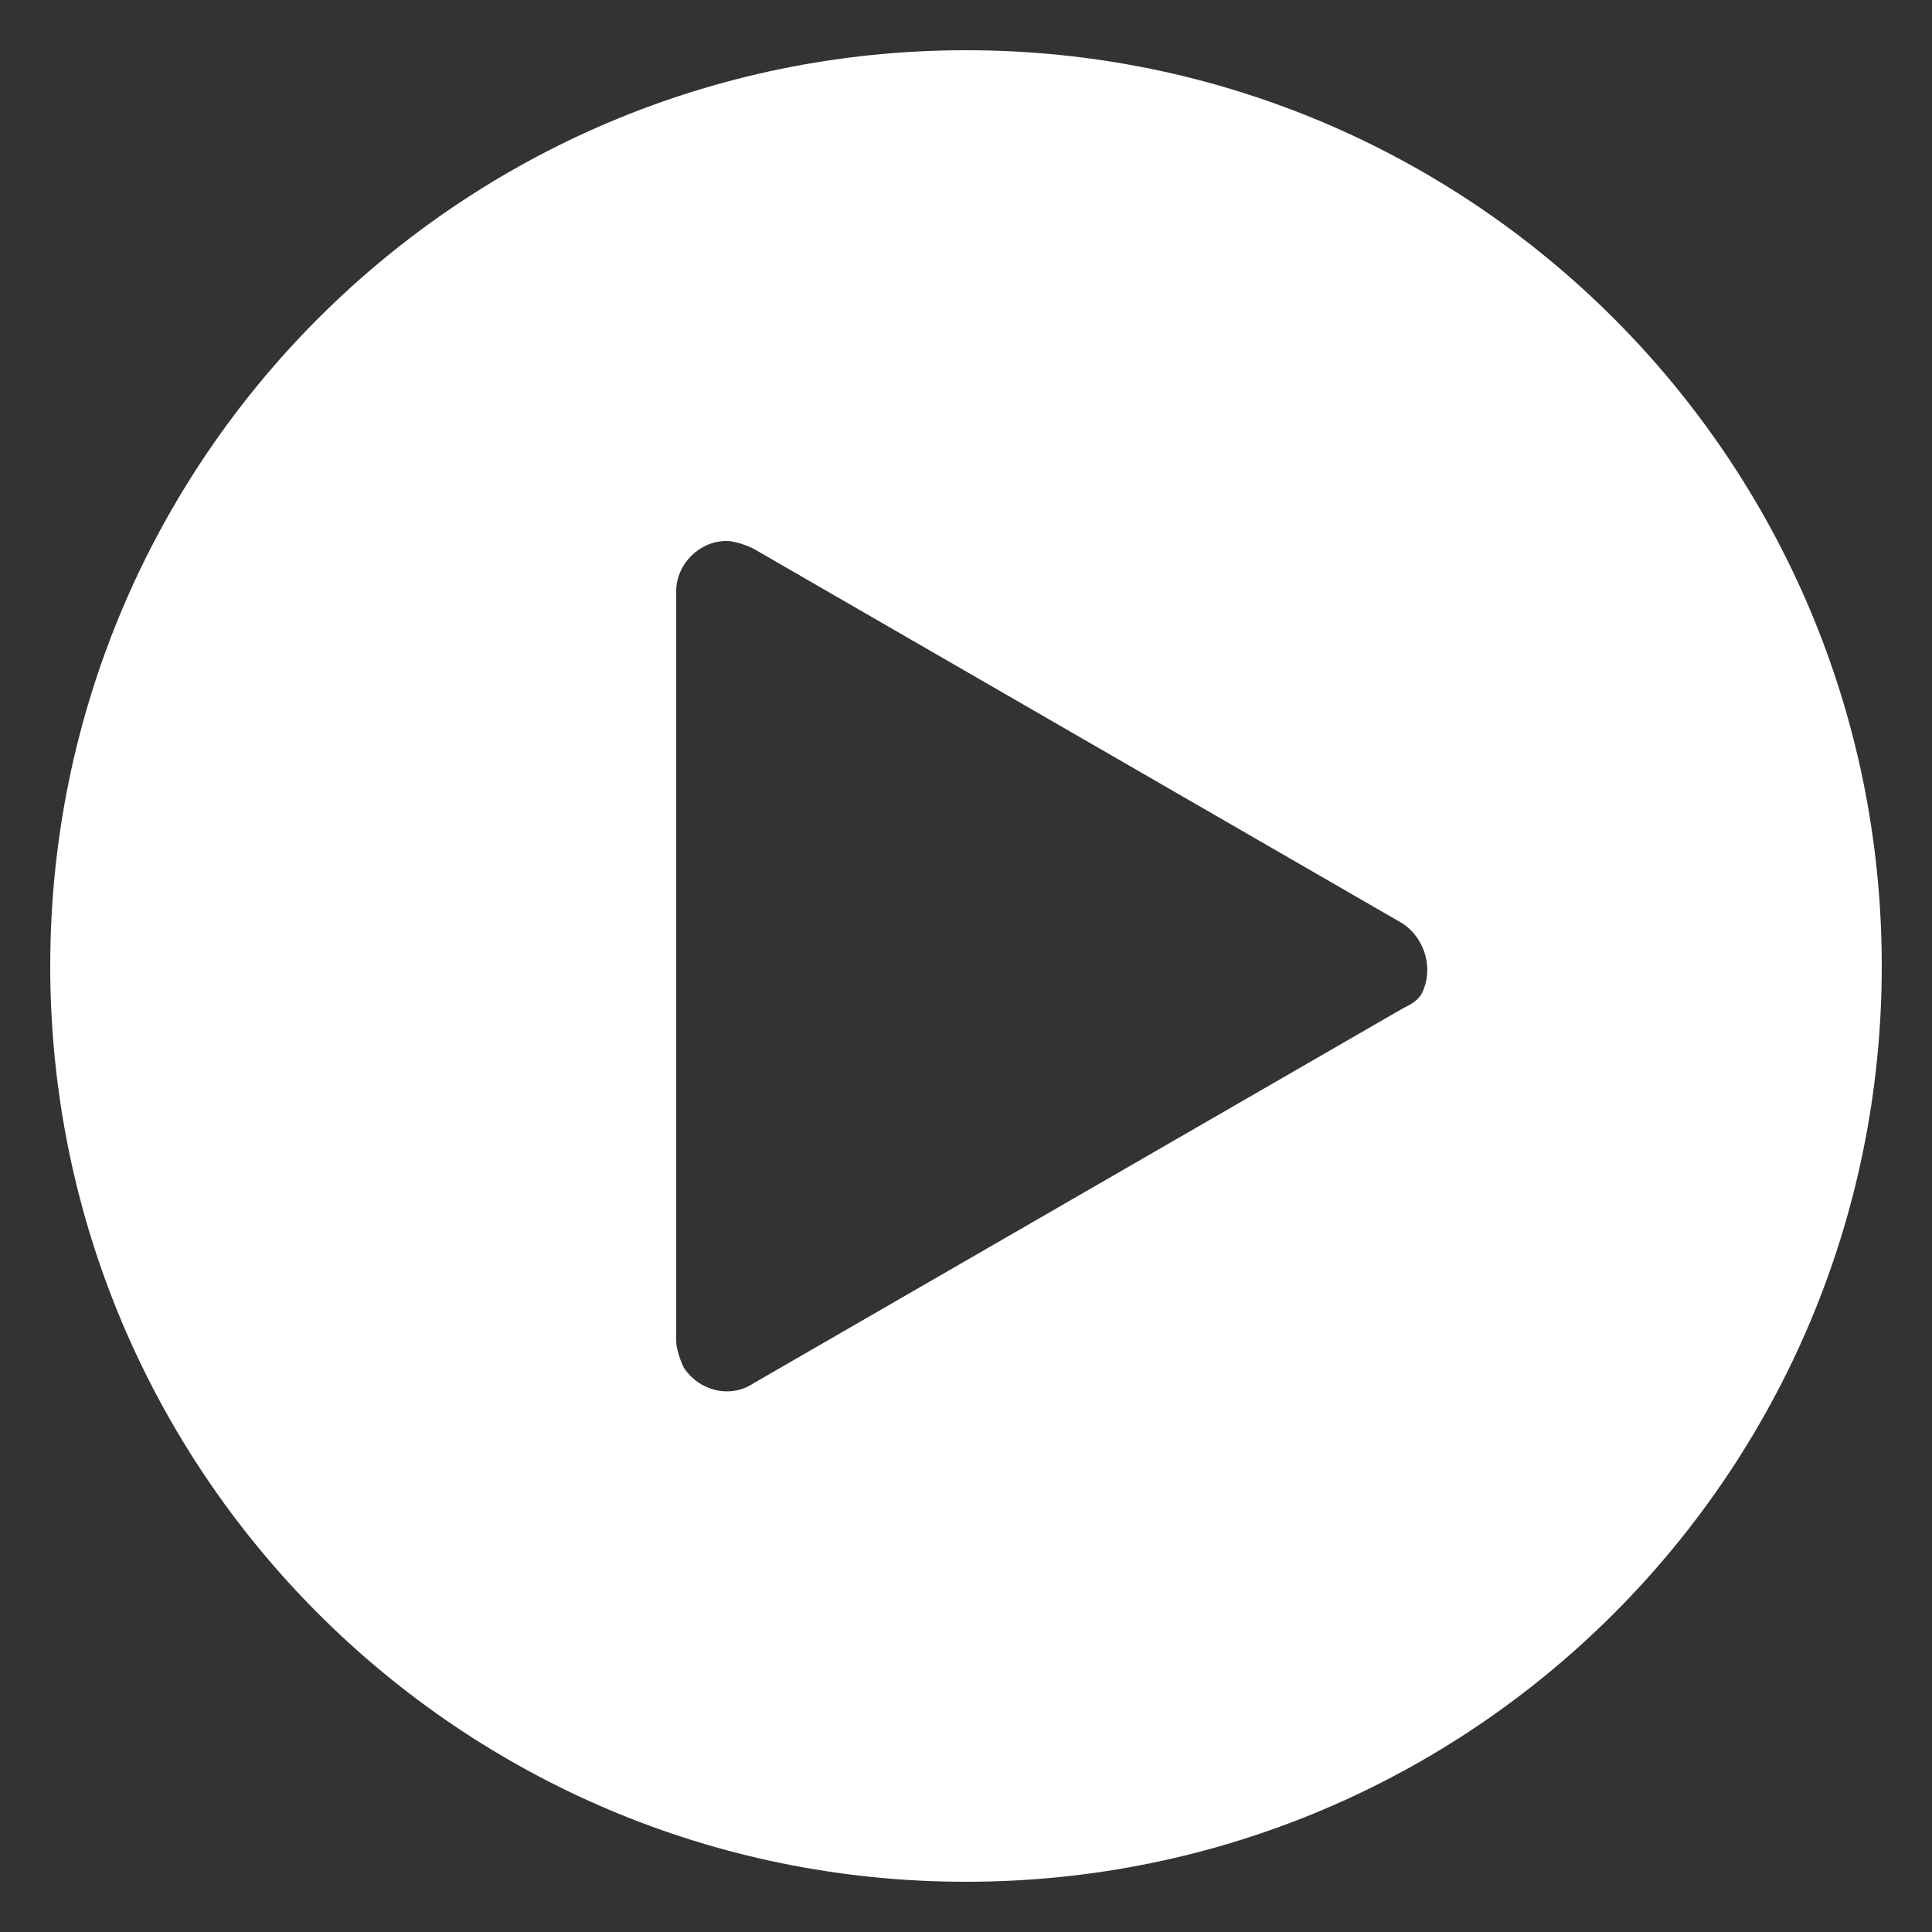
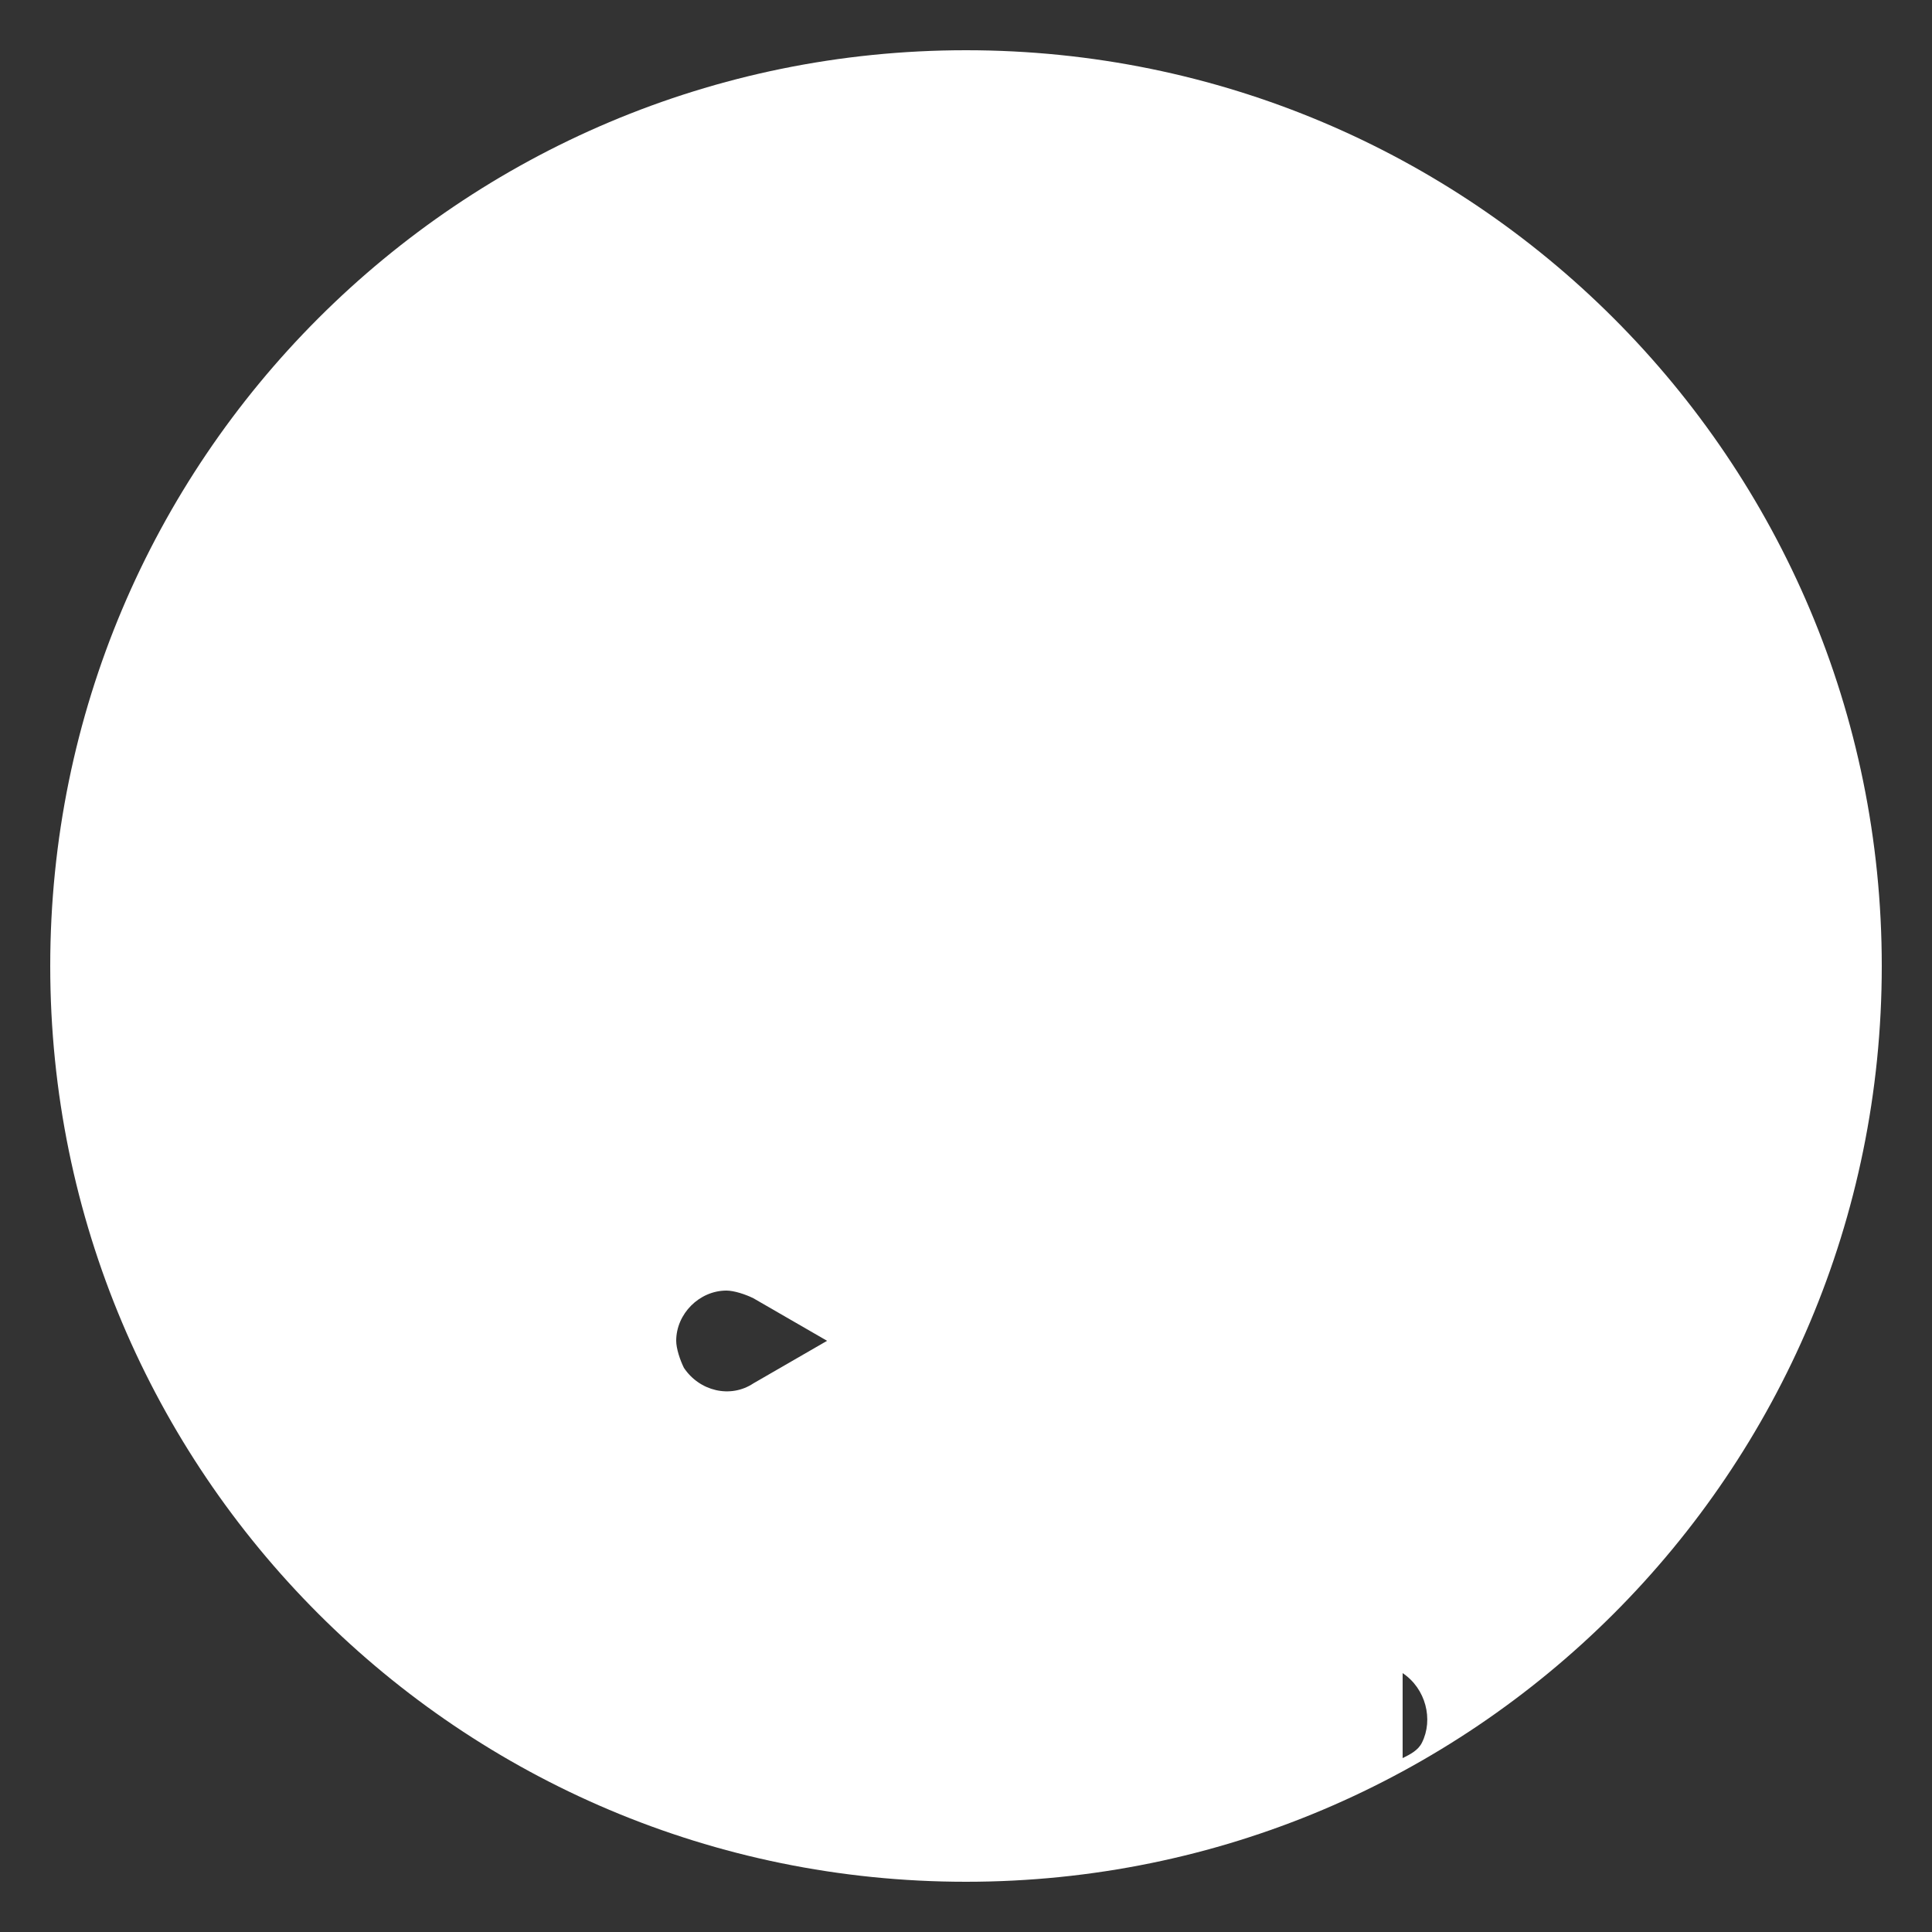
<svg xmlns="http://www.w3.org/2000/svg" id="Layer_1" viewBox="0 0 50 50">
  <rect x="0" y="0" width="50" height="50" fill="#333333" stroke="none" />
  <style>.st0{fill:#fff}</style>
  <title>play-icon</title>
-   <path class="st0" d="M25 1.3C11.9 1.3 1.3 11.9 1.3 25S11.9 48.7 25 48.7 48.7 38.1 48.7 25 38.1 1.3 25 1.3zm11.3 24.8l-16.8 9.7c-.6.4-1.4.2-1.8-.4-.1-.2-.2-.5-.2-.7V15.3c0-.7.6-1.3 1.3-1.3.2 0 .5.1.7.2l16.8 9.7c.6.4.8 1.2.5 1.8-.1.2-.3.3-.5.4z" />
+   <path class="st0" d="M25 1.3C11.9 1.3 1.3 11.9 1.3 25S11.9 48.7 25 48.7 48.7 38.1 48.7 25 38.1 1.3 25 1.3zm11.3 24.8l-16.8 9.7c-.6.4-1.4.2-1.8-.4-.1-.2-.2-.5-.2-.7c0-.7.6-1.3 1.3-1.3.2 0 .5.1.7.2l16.8 9.7c.6.4.8 1.2.5 1.8-.1.2-.3.3-.5.4z" />
</svg>